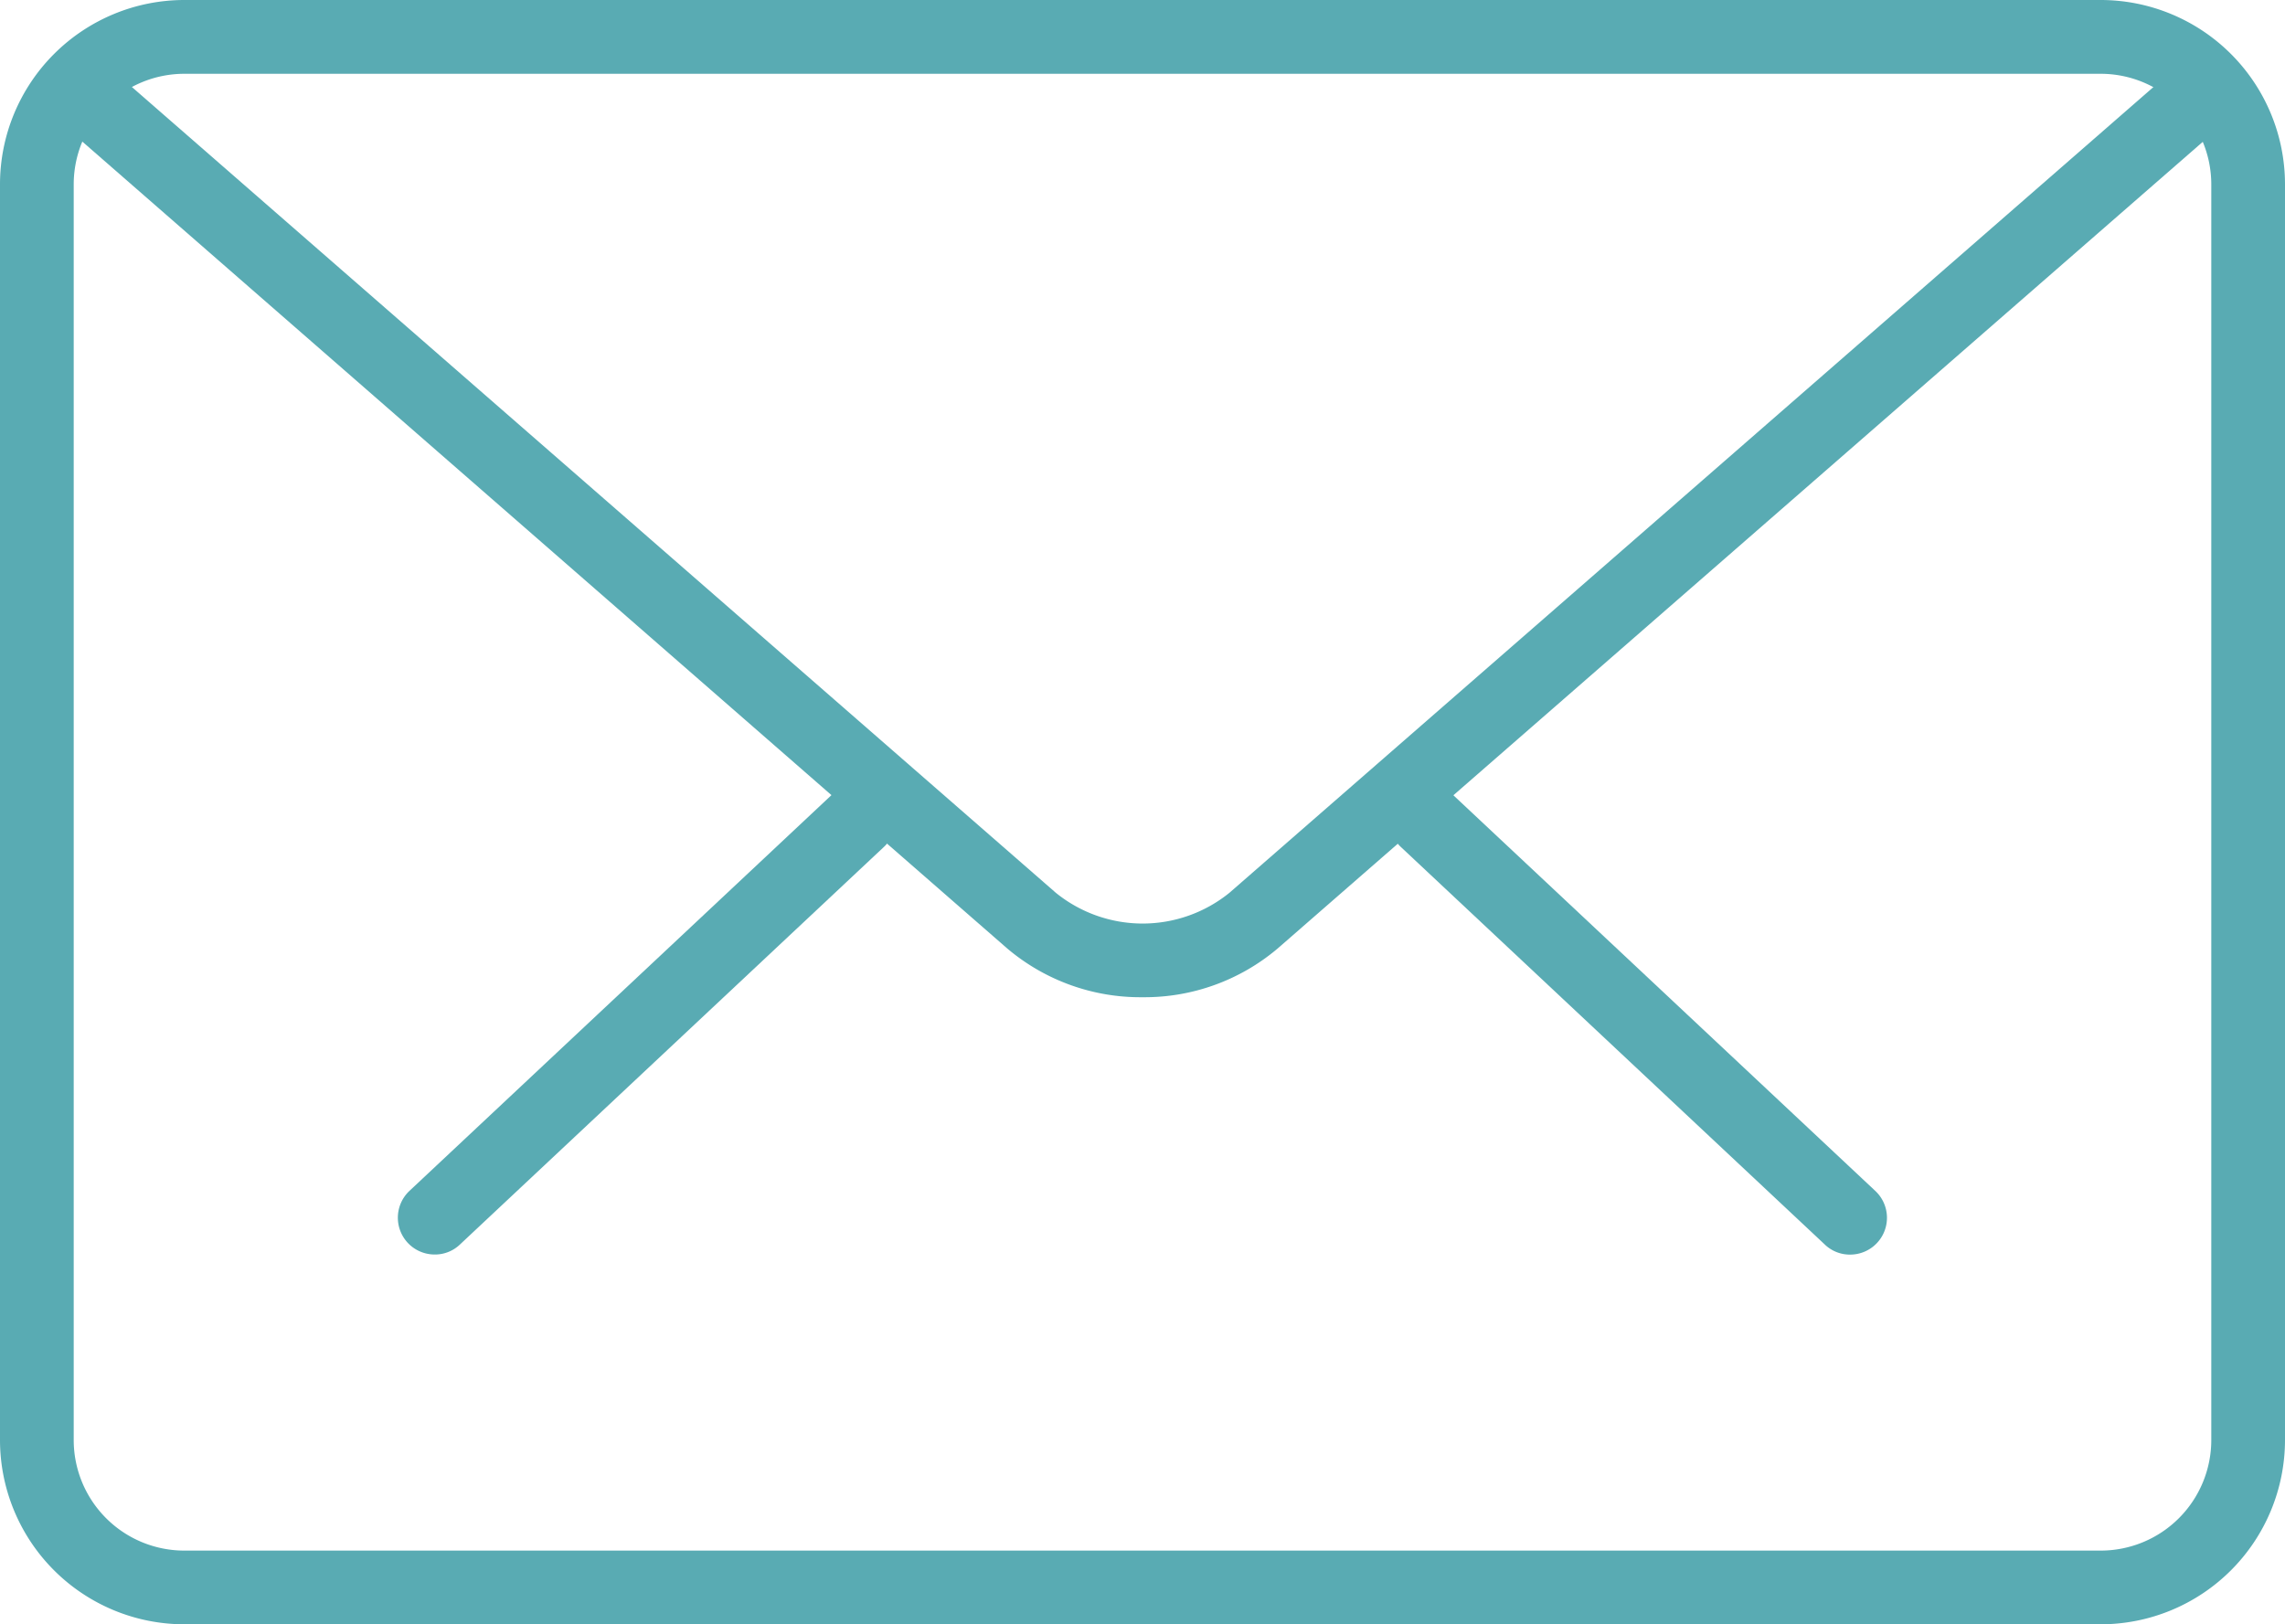
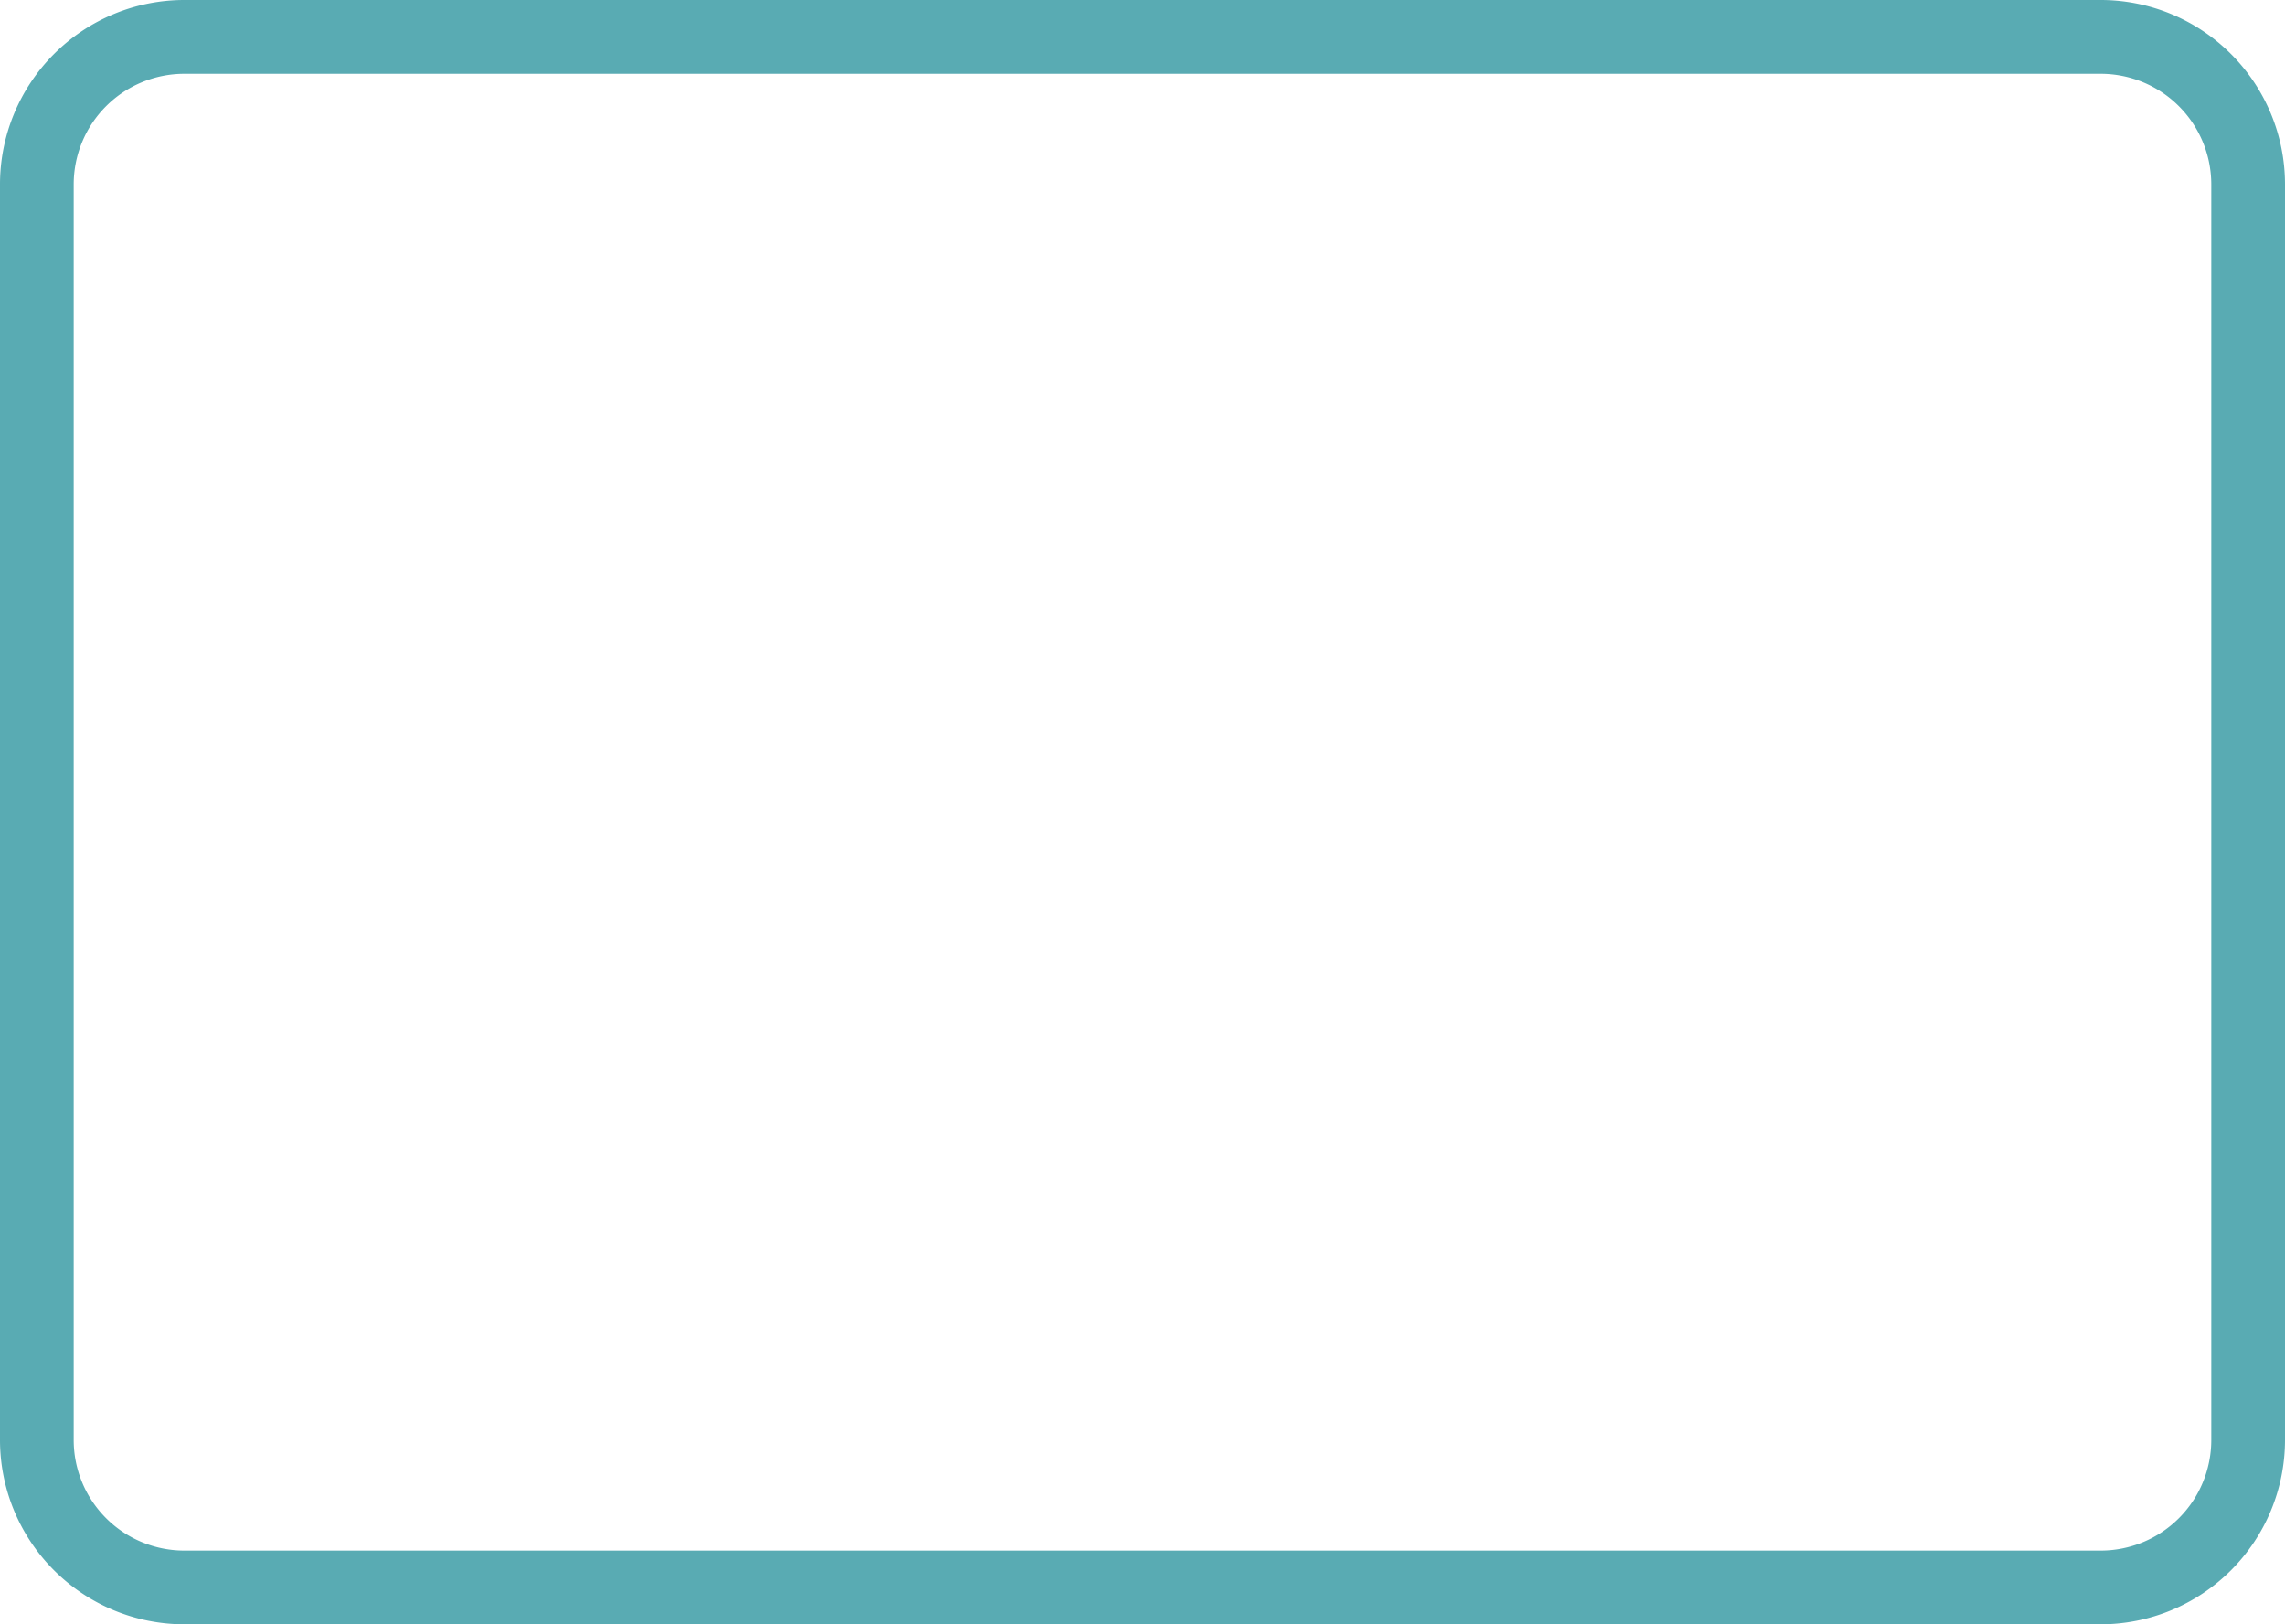
<svg xmlns="http://www.w3.org/2000/svg" width="25.326" height="18.005" viewBox="0 0 25.326 18.005">
  <defs>
    <style>.a{fill:#59abb3;}</style>
  </defs>
  <g transform="translate(0 -4.482)">
    <g transform="translate(4.411 13.163)">
-       <path class="a" d="M23.962,20.337a.4.4,0,0,1-.279-.111l-4.7-4.408a.408.408,0,1,1,.559-.595l4.7,4.408a.408.408,0,0,1-.28.706Z" transform="translate(-7.868 -15.111)" />
-       <path class="a" d="M5.81,20.337a.408.408,0,0,1-.28-.706l4.7-4.408a.408.408,0,1,1,.559.595l-4.7,4.408A.4.4,0,0,1,5.81,20.337Z" transform="translate(-5.402 -15.112)" />
-     </g>
+       </g>
    <path class="a" d="M23.284,22.487H2.042A2.044,2.044,0,0,1,0,20.445V6.524A2.044,2.044,0,0,1,2.042,4.482H23.284a2.044,2.044,0,0,1,2.042,2.042V20.445A2.044,2.044,0,0,1,23.284,22.487ZM2.042,5.3A1.226,1.226,0,0,0,.817,6.524V20.445A1.226,1.226,0,0,0,2.042,21.67H23.284a1.226,1.226,0,0,0,1.225-1.225V6.524A1.226,1.226,0,0,0,23.284,5.3Z" />
-     <path class="a" d="M12.784,15.682a2.284,2.284,0,0,1-1.5-.541L.8,5.994a.408.408,0,1,1,.537-.616l10.486,9.146a1.528,1.528,0,0,0,1.925,0L24.218,5.393a.409.409,0,1,1,.537.616L14.283,15.141A2.282,2.282,0,0,1,12.784,15.682Z" transform="translate(-0.121 -0.146)" />
  </g>
</svg>